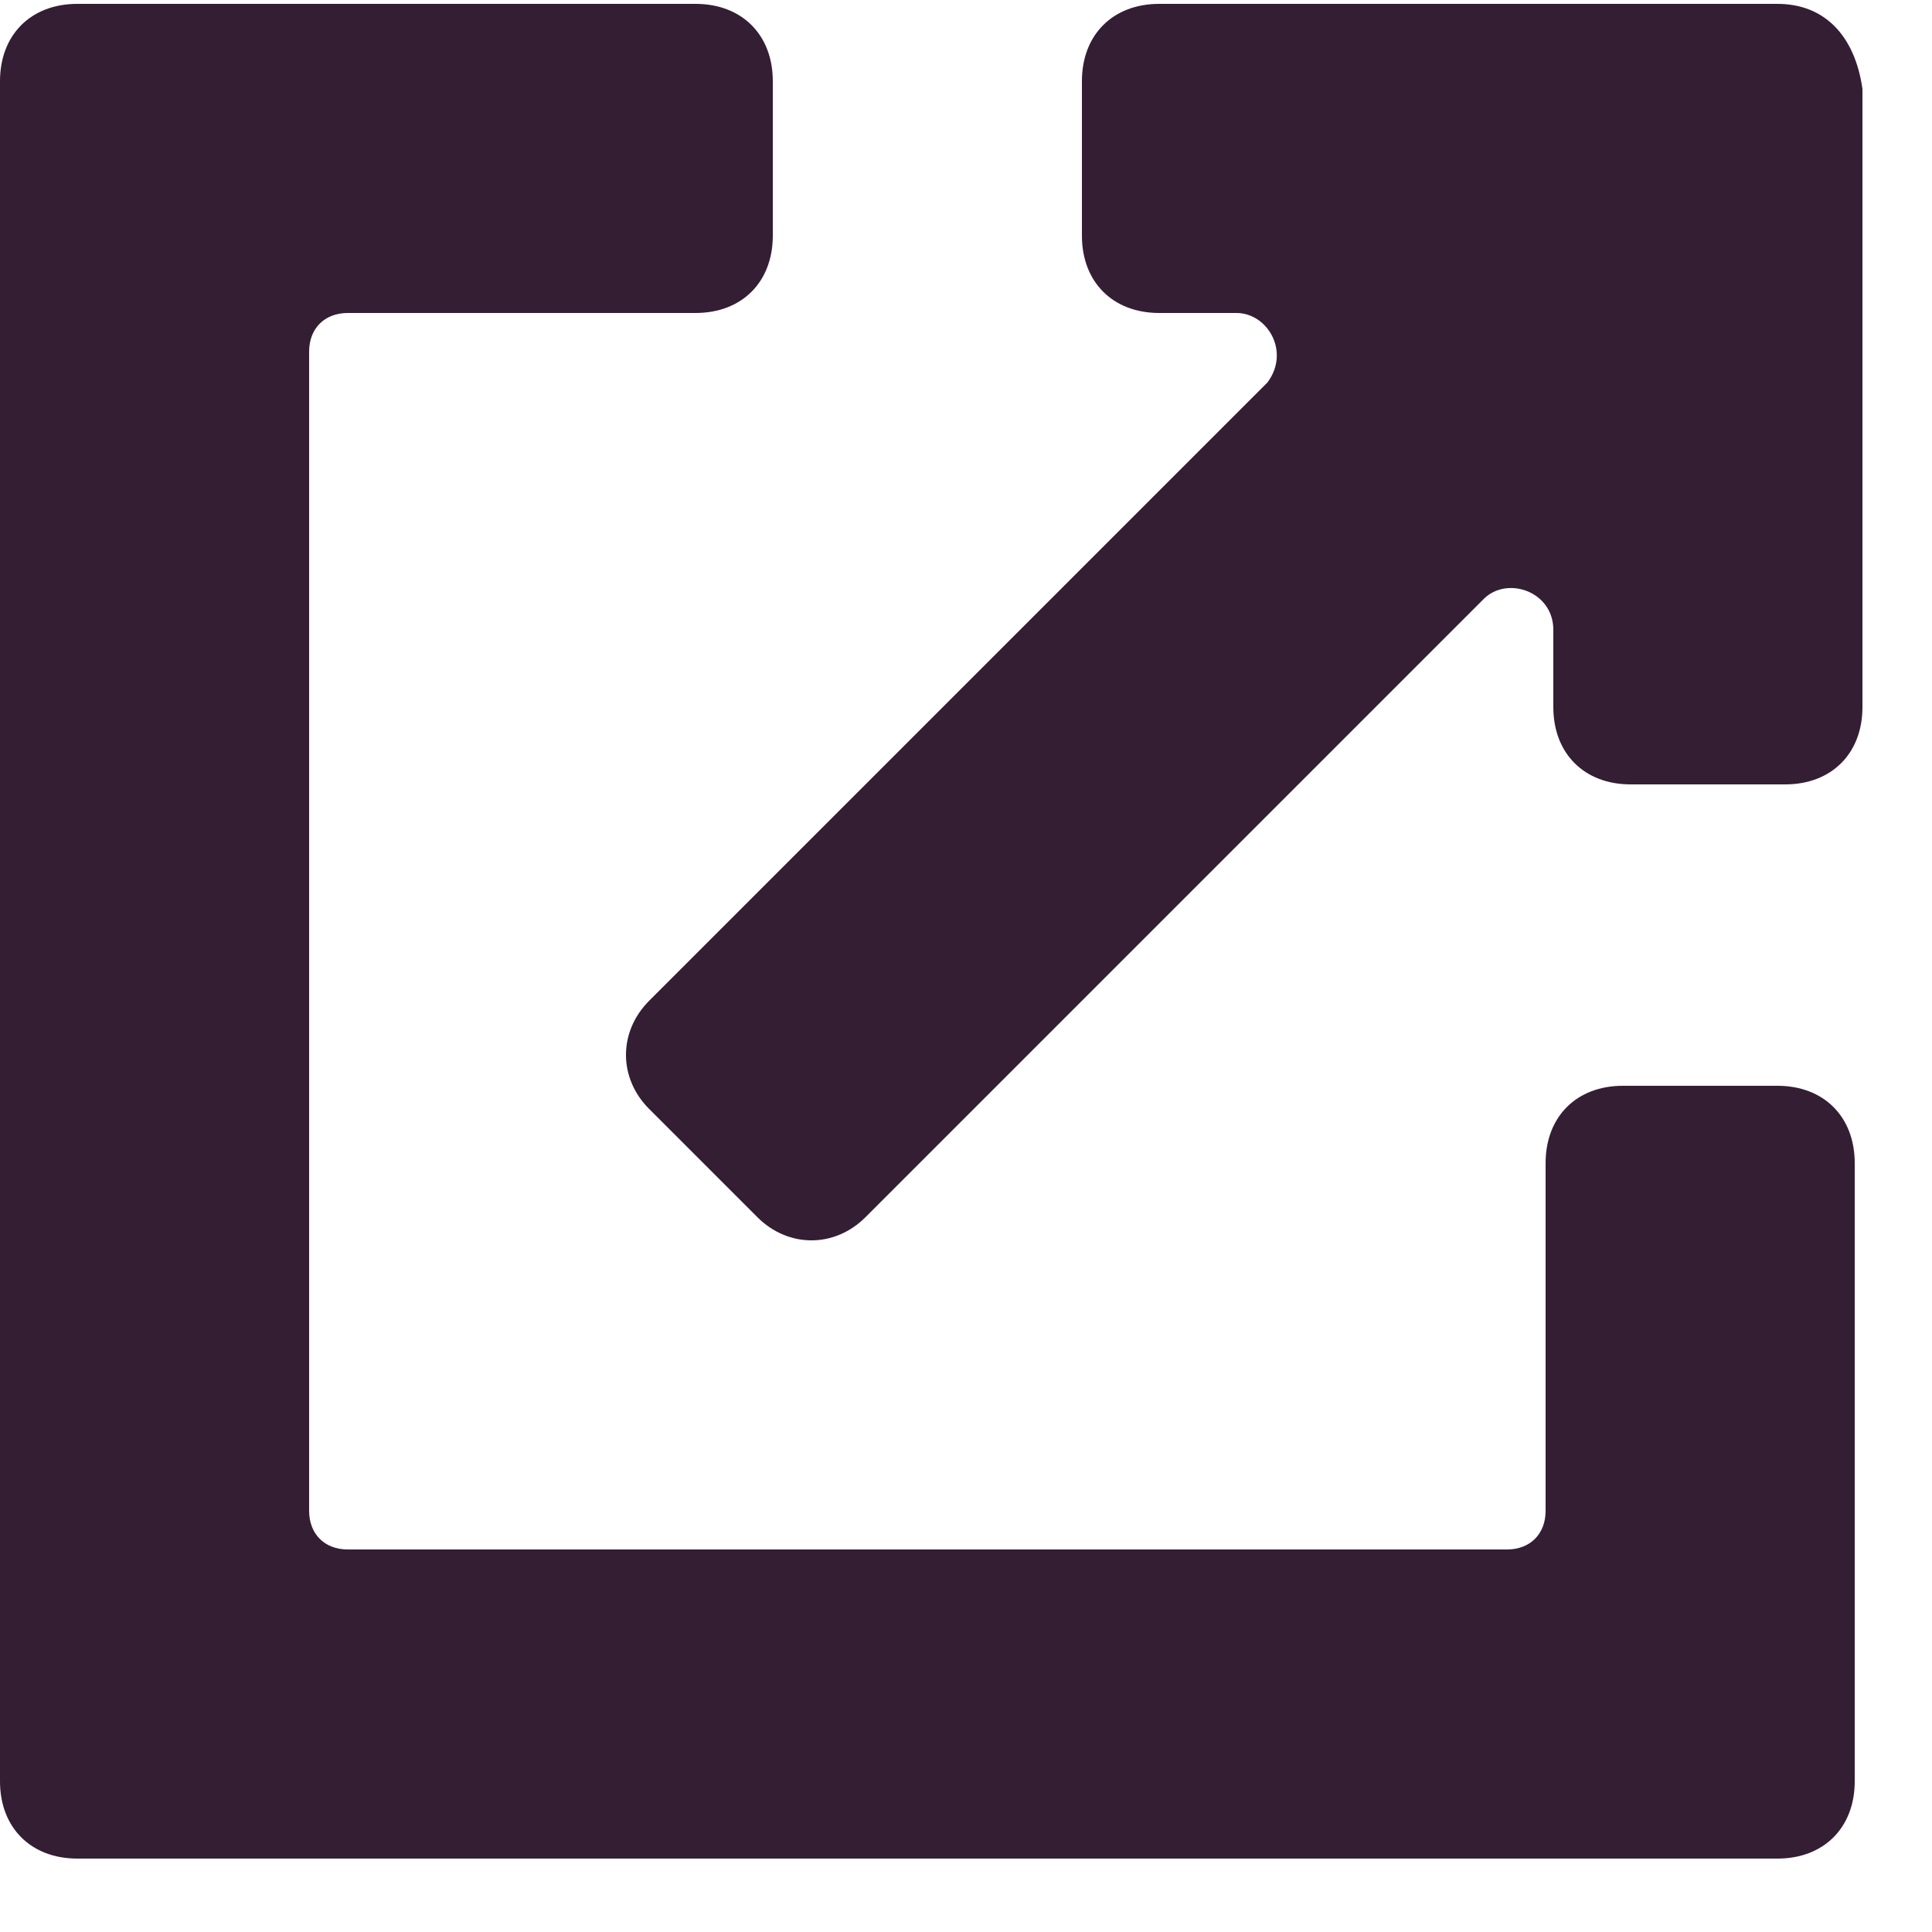
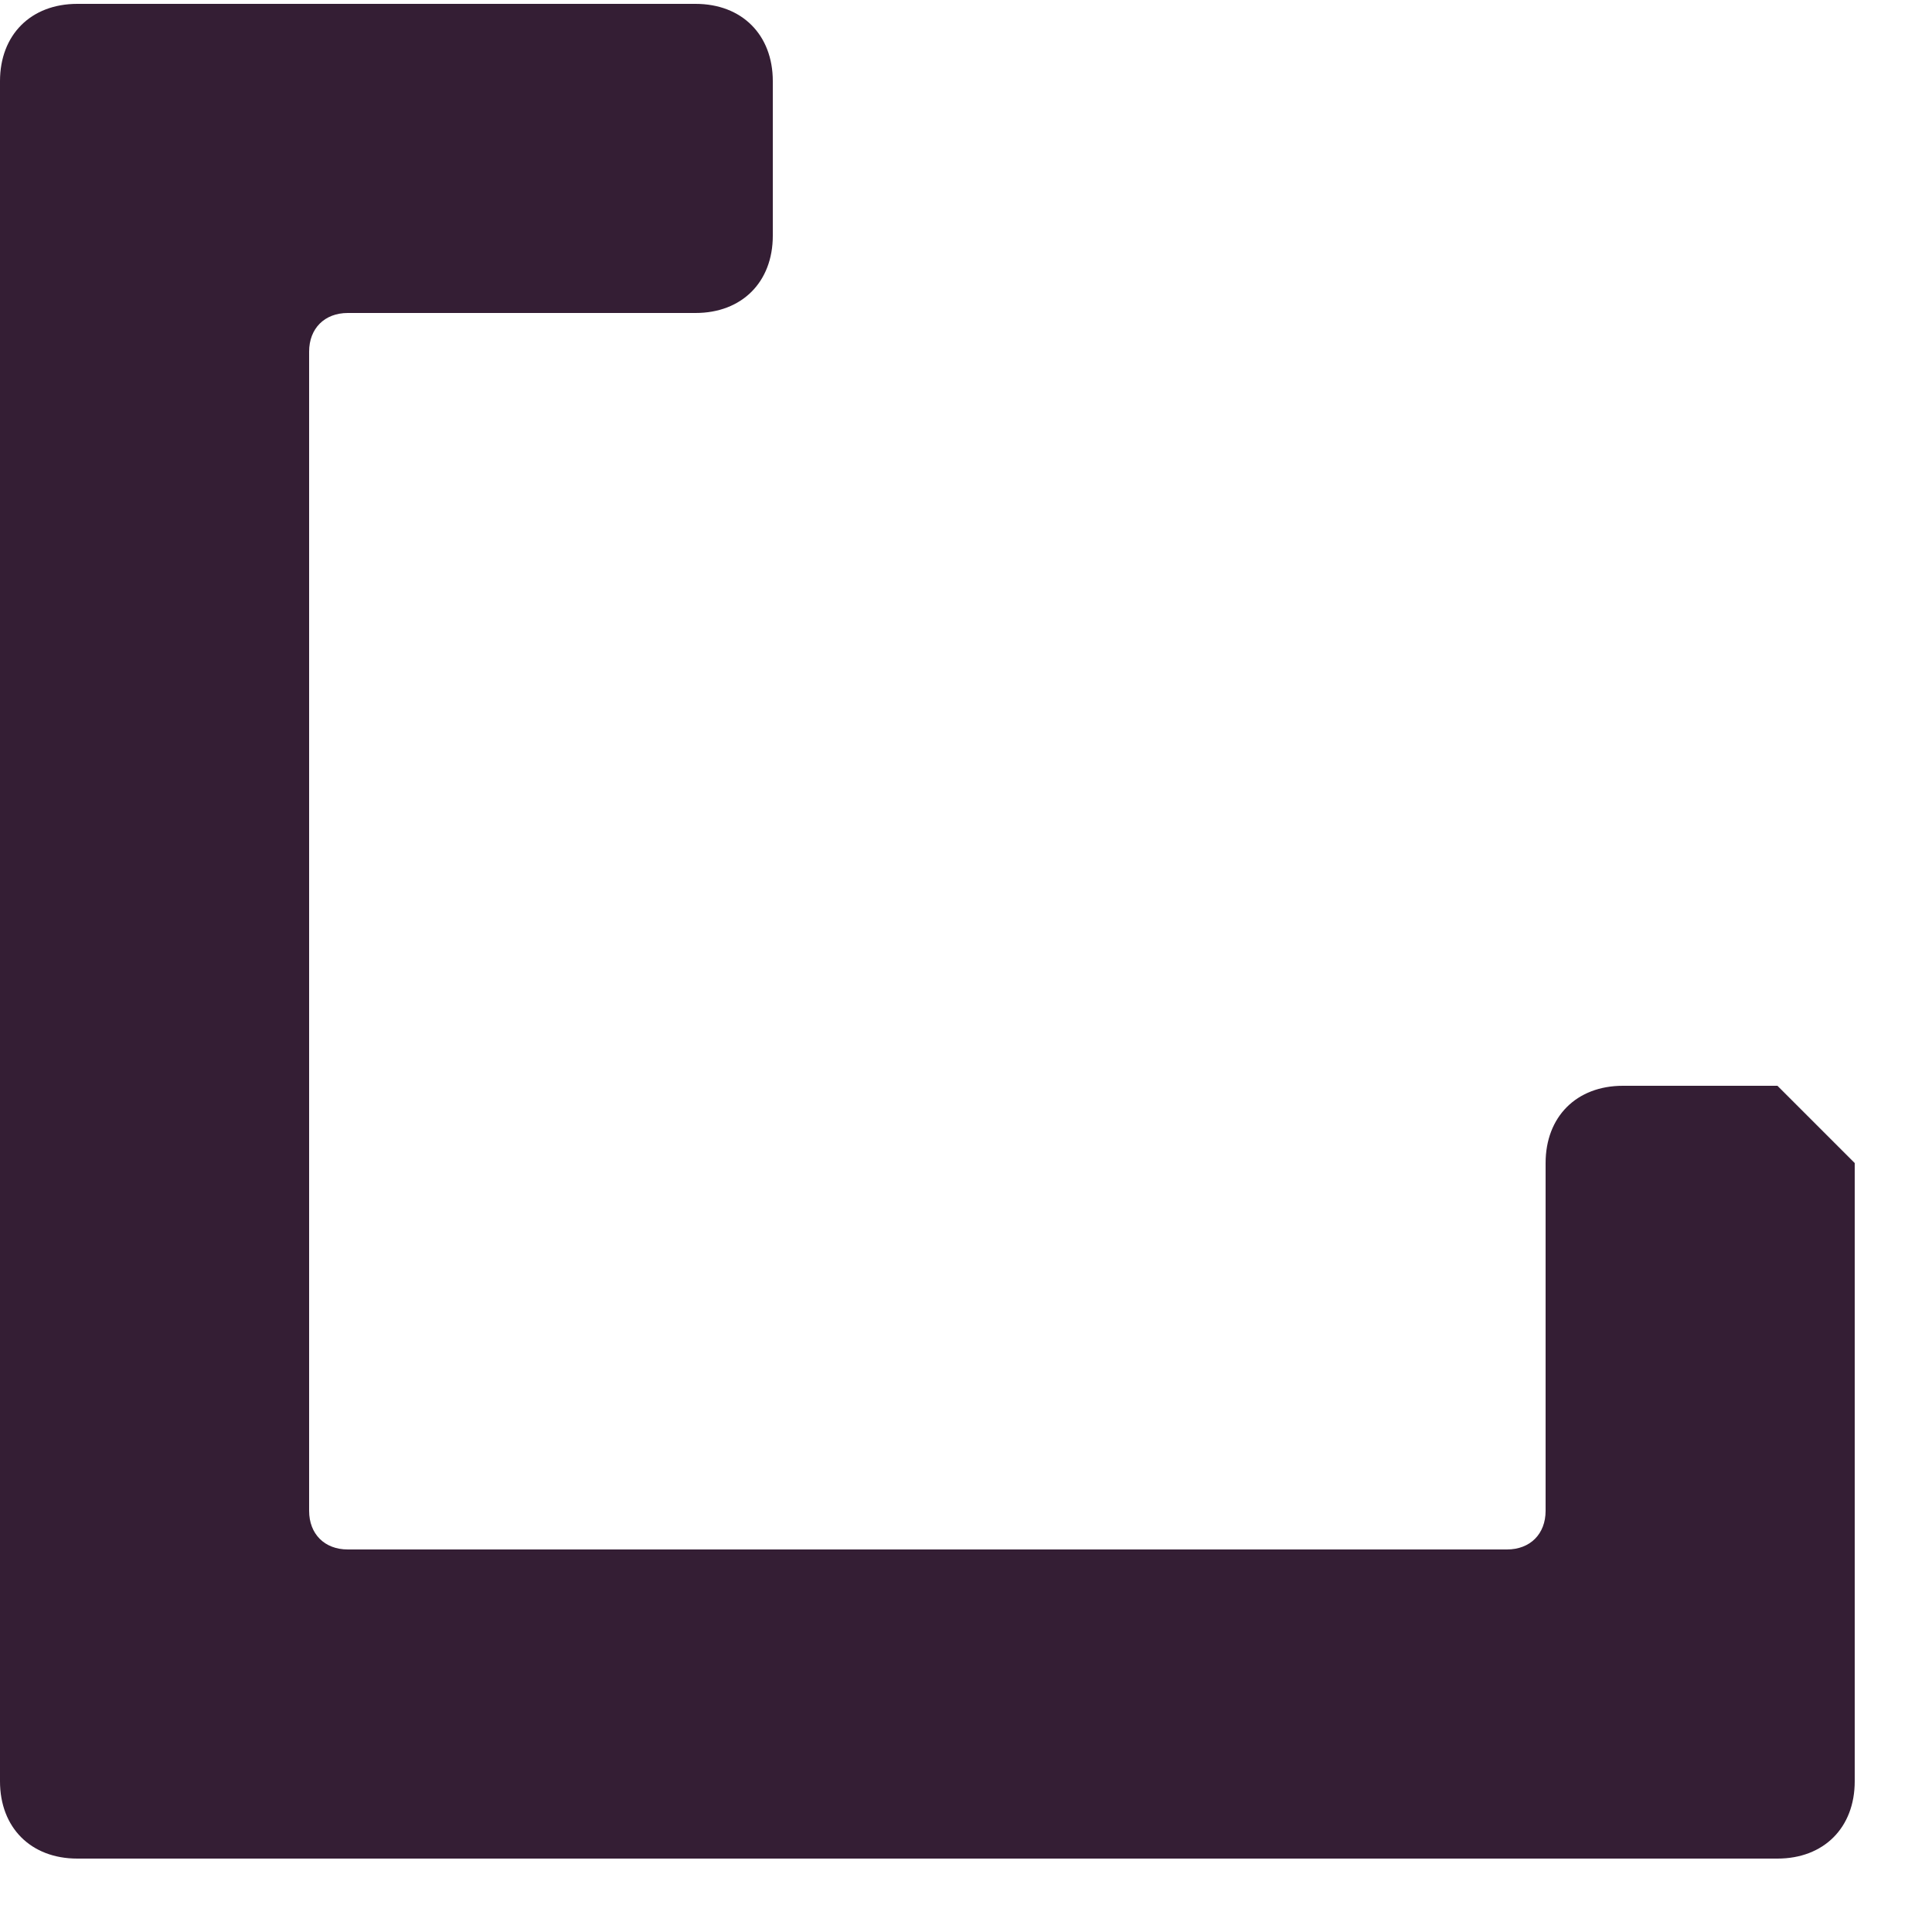
<svg xmlns="http://www.w3.org/2000/svg" width="18px" height="18px" viewBox="0 0 18 18" version="1.1">
  <desc>Created with Sketch.</desc>
  <defs />
  <g id="Group" stroke="none" stroke-width="1" fill="none" fill-rule="evenodd">
-     <path d="M16.56,10.116 L15.12,10.116 C14.688,10.116 14.4,10.404 14.4,10.836 L14.4,14.076 C14.4,14.292 14.256,14.436 14.04,14.436 L3.24,14.436 C3.024,14.436 2.88,14.292 2.88,14.076 L2.88,3.276 C2.88,3.06 3.024,2.916 3.24,2.916 L6.48,2.916 C6.912,2.916 7.2,2.628 7.2,2.196 L7.2,0.756 C7.2,0.324 6.912,0.036 6.48,0.036 L0.72,0.036 C0.288,0.036 0,0.324 0,0.756 L0,16.596 C0,17.028 0.288,17.316 0.72,17.316 L16.56,17.316 C16.992,17.316 17.28,17.028 17.28,16.596 L17.28,10.836 C17.28,10.404 16.992,10.116 16.56,10.116 L16.56,10.116 Z" id="Shape" fill="#341E34" />
-     <path d="M16.56,0.036 L10.8,0.036 C10.368,0.036 10.08,0.324 10.08,0.756 L10.08,2.196 C10.08,2.628 10.368,2.916 10.8,2.916 L11.52,2.916 C11.808,2.916 12.024,3.276 11.808,3.564 L6.048,9.324 C5.76,9.612 5.76,10.044 6.048,10.332 L7.056,11.34 C7.344,11.628 7.776,11.628 8.064,11.34 L13.824,5.58 C14.04,5.364 14.472,5.508 14.472,5.868 L14.472,6.588 C14.472,7.02 14.76,7.308 15.192,7.308 L16.632,7.308 C17.064,7.308 17.352,7.02 17.352,6.588 L17.352,0.828 C17.28,0.324 16.992,0.036 16.56,0.036 L16.56,0.036 Z" id="Shape" fill="#341E34" />
+     <path d="M16.56,10.116 L15.12,10.116 C14.688,10.116 14.4,10.404 14.4,10.836 L14.4,14.076 C14.4,14.292 14.256,14.436 14.04,14.436 L3.24,14.436 C3.024,14.436 2.88,14.292 2.88,14.076 L2.88,3.276 C2.88,3.06 3.024,2.916 3.24,2.916 L6.48,2.916 C6.912,2.916 7.2,2.628 7.2,2.196 L7.2,0.756 C7.2,0.324 6.912,0.036 6.48,0.036 L0.72,0.036 C0.288,0.036 0,0.324 0,0.756 L0,16.596 C0,17.028 0.288,17.316 0.72,17.316 L16.56,17.316 C16.992,17.316 17.28,17.028 17.28,16.596 L17.28,10.836 L16.56,10.116 Z" id="Shape" fill="#341E34" />
  </g>
</svg>